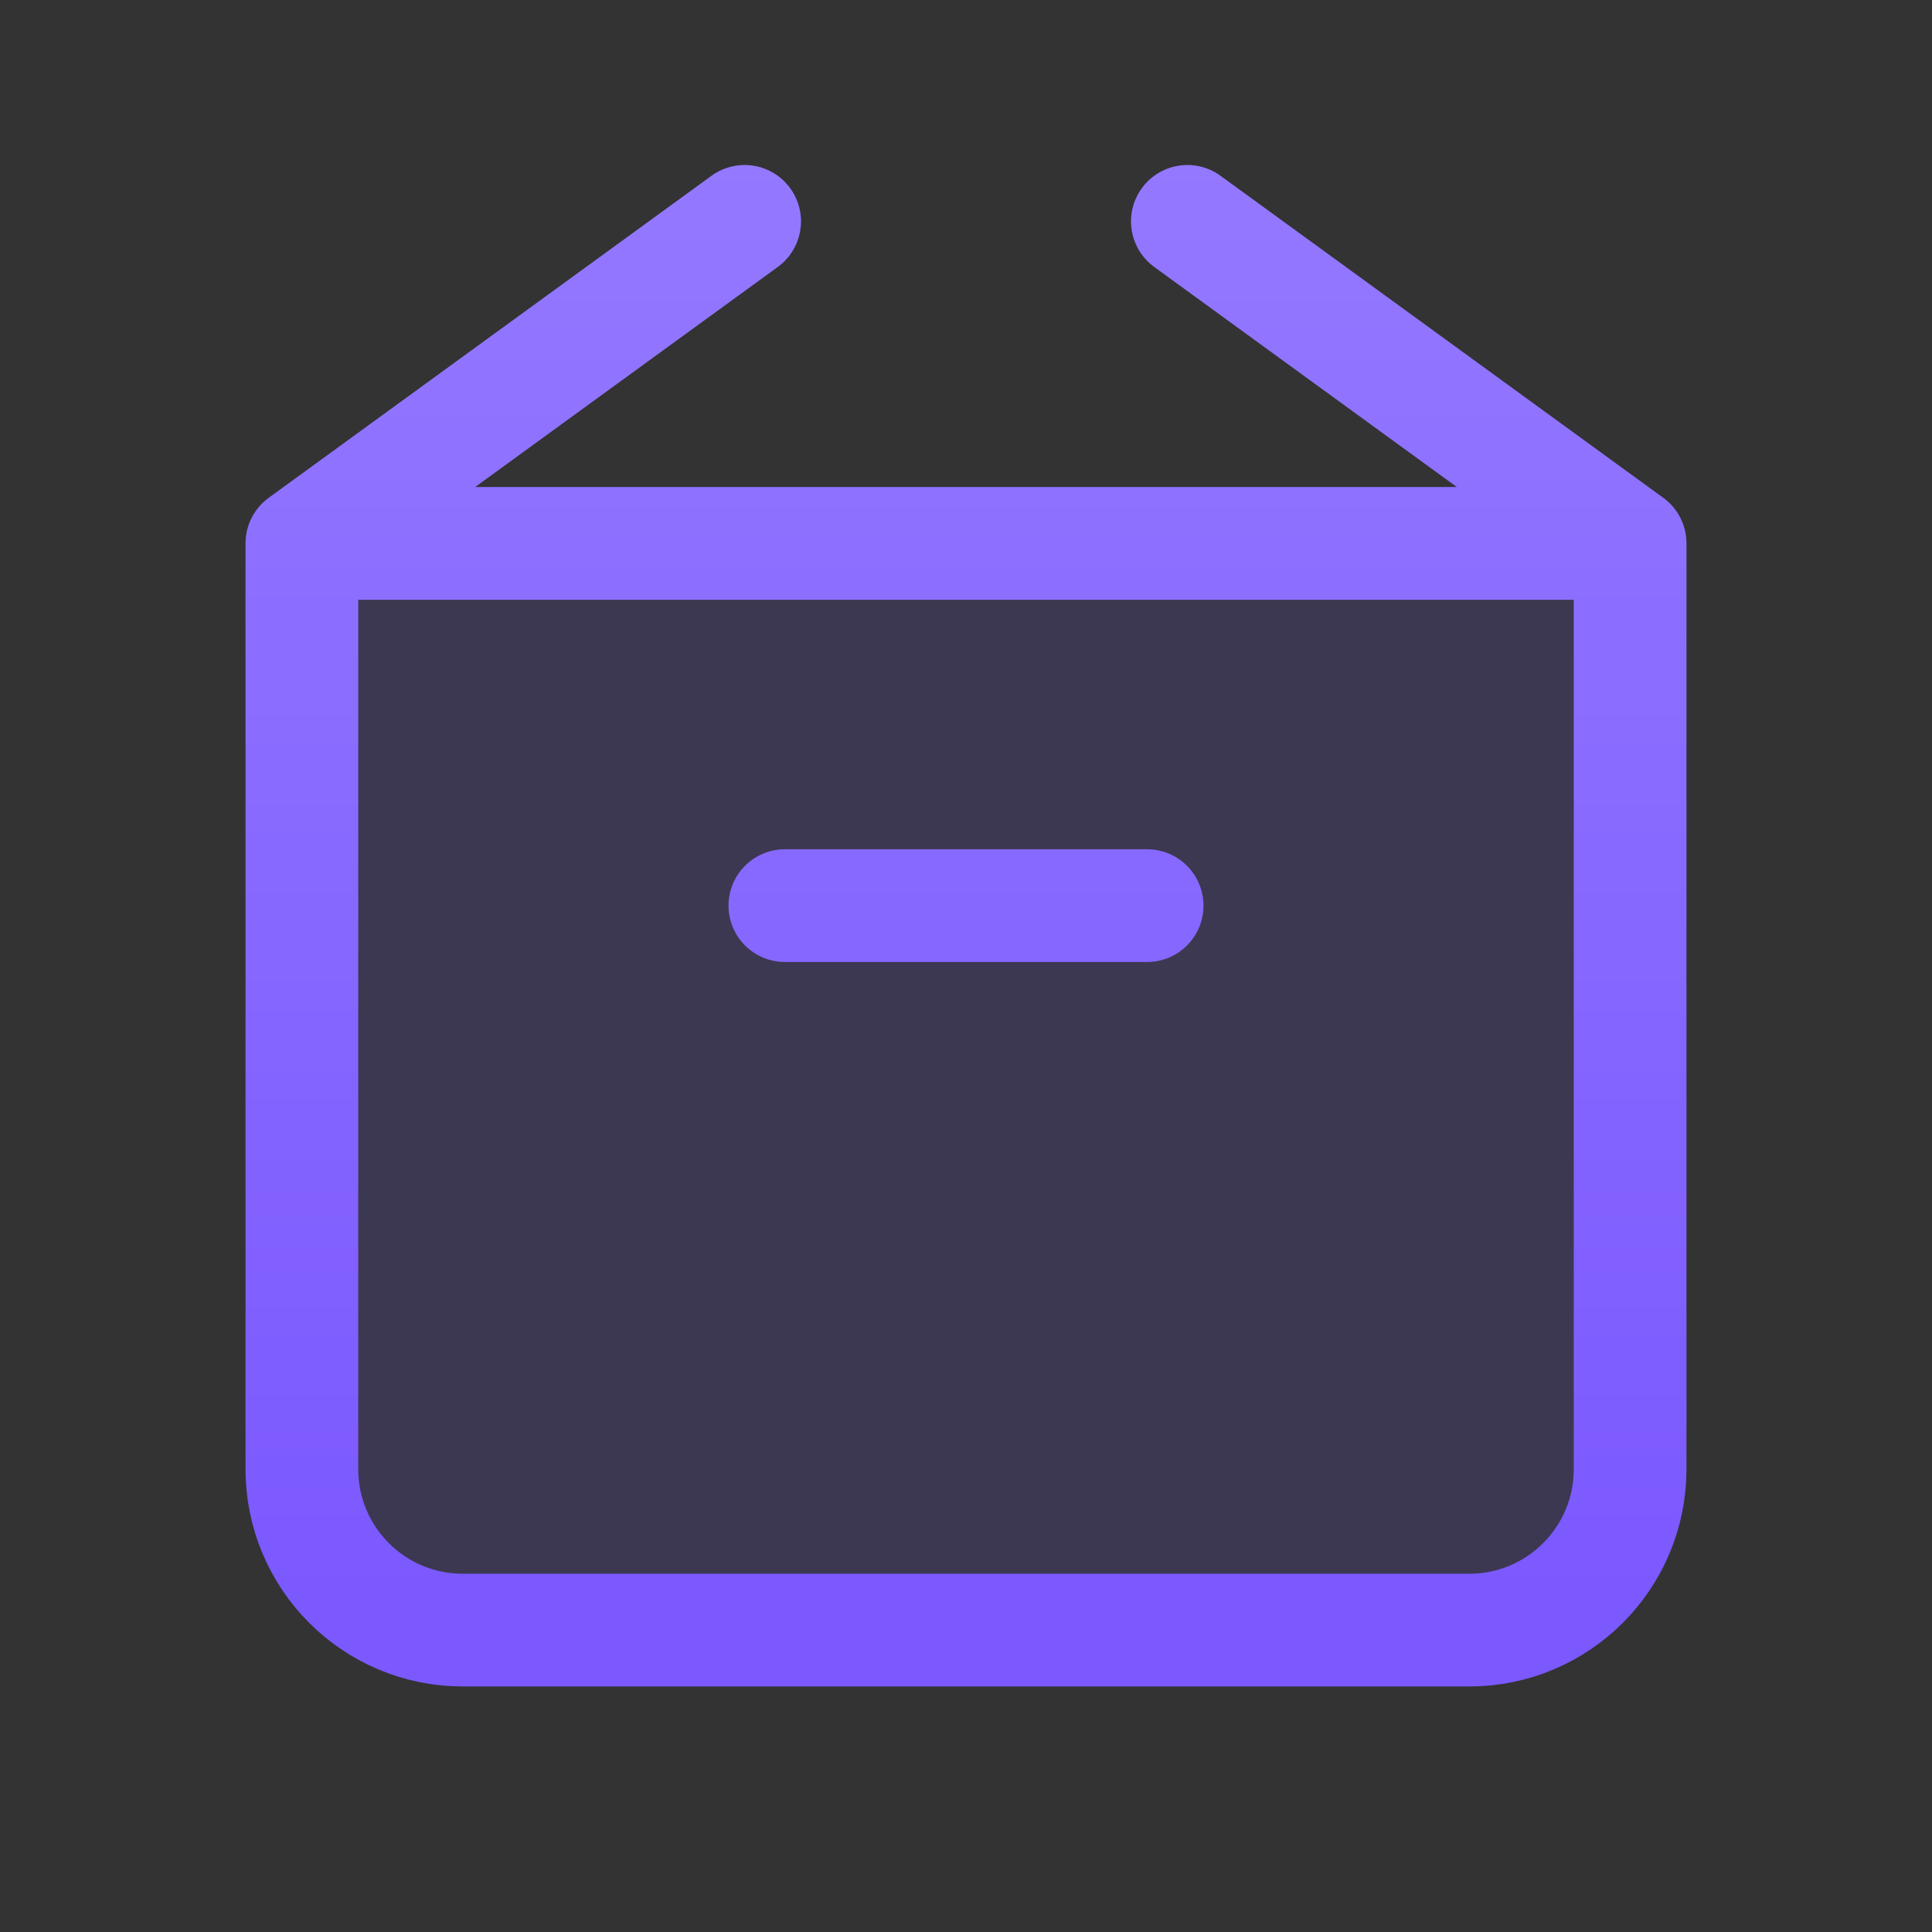
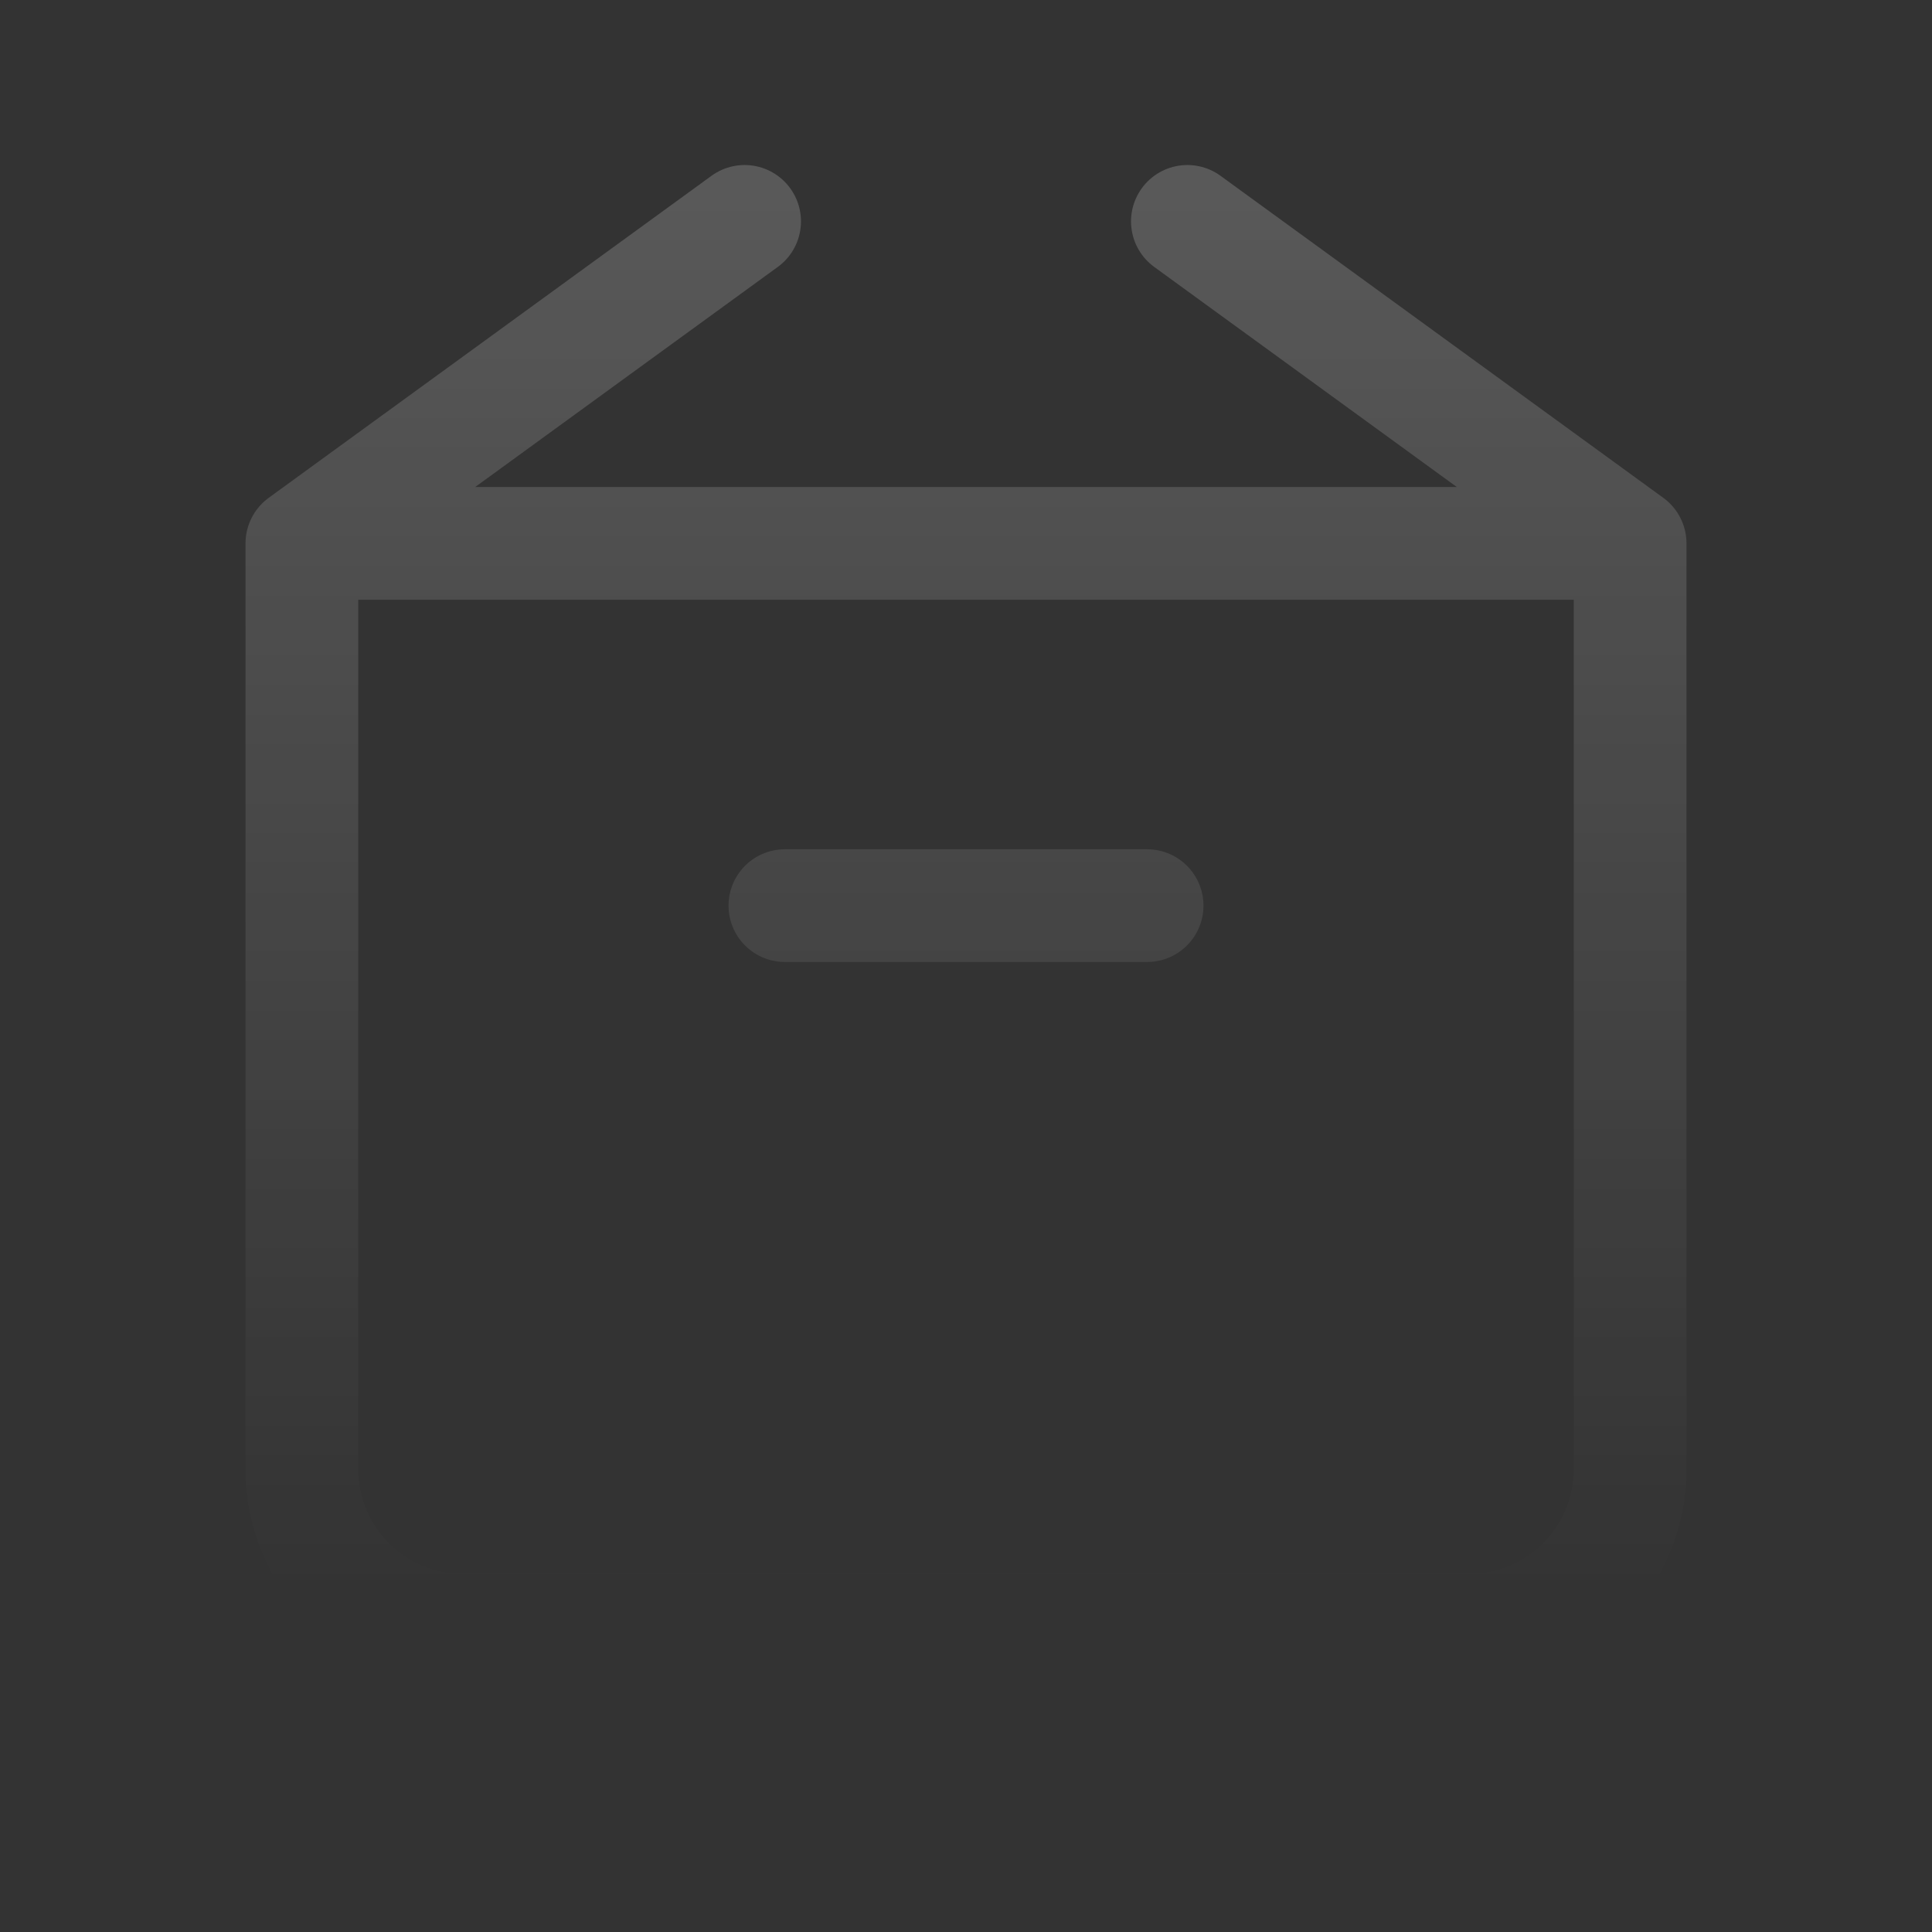
<svg xmlns="http://www.w3.org/2000/svg" width="24" height="24" viewBox="0 0 24 24" fill="none">
  <rect x="0" y="0" width="24" height="24" fill="#333333" stroke="none" />
-   <path d="M20.25 6.75V18.25C20.25 19.355 19.355 20.25 18.25 20.25H5.75C4.645 20.25 3.75 19.355 3.75 18.25V6.75M20.25 6.75L14.75 2.75L20.25 6.75ZM20.25 6.75H3.75H20.25ZM3.75 6.75L9.25 2.75L3.75 6.75ZM9.75 11.25H14.25H9.75Z" fill="#7B59FF" fill-opacity="0.15" />
-   <path d="M20.25 6.75V18.25C20.25 19.355 19.355 20.25 18.25 20.25H5.75C4.645 20.25 3.75 19.355 3.75 18.25V6.75M20.25 6.75L14.75 2.75M20.25 6.75H3.75M3.75 6.75L9.25 2.75M9.75 11.25H14.25" stroke="#7B59FF" stroke-width="1.4" stroke-linecap="round" stroke-linejoin="round" />
  <path d="M20.25 6.75V18.25C20.25 19.355 19.355 20.25 18.25 20.25H5.75C4.645 20.25 3.75 19.355 3.75 18.25V6.75M20.25 6.75L14.75 2.75M20.25 6.75H3.75M3.75 6.75L9.25 2.75M9.75 11.25H14.25" stroke="url(#paint0_linear_393_41227)" stroke-opacity="0.34" stroke-width="1.4" stroke-linecap="round" stroke-linejoin="round" style="mix-blend-mode:plus-lighter" />
  <defs>
    <linearGradient id="paint0_linear_393_41227" x1="8.569" y1="19.735" x2="8.569" y2="-12.177" gradientUnits="userSpaceOnUse">
      <stop stop-color="white" stop-opacity="0" />
      <stop offset="1" stop-color="white" />
    </linearGradient>
  </defs>
</svg>